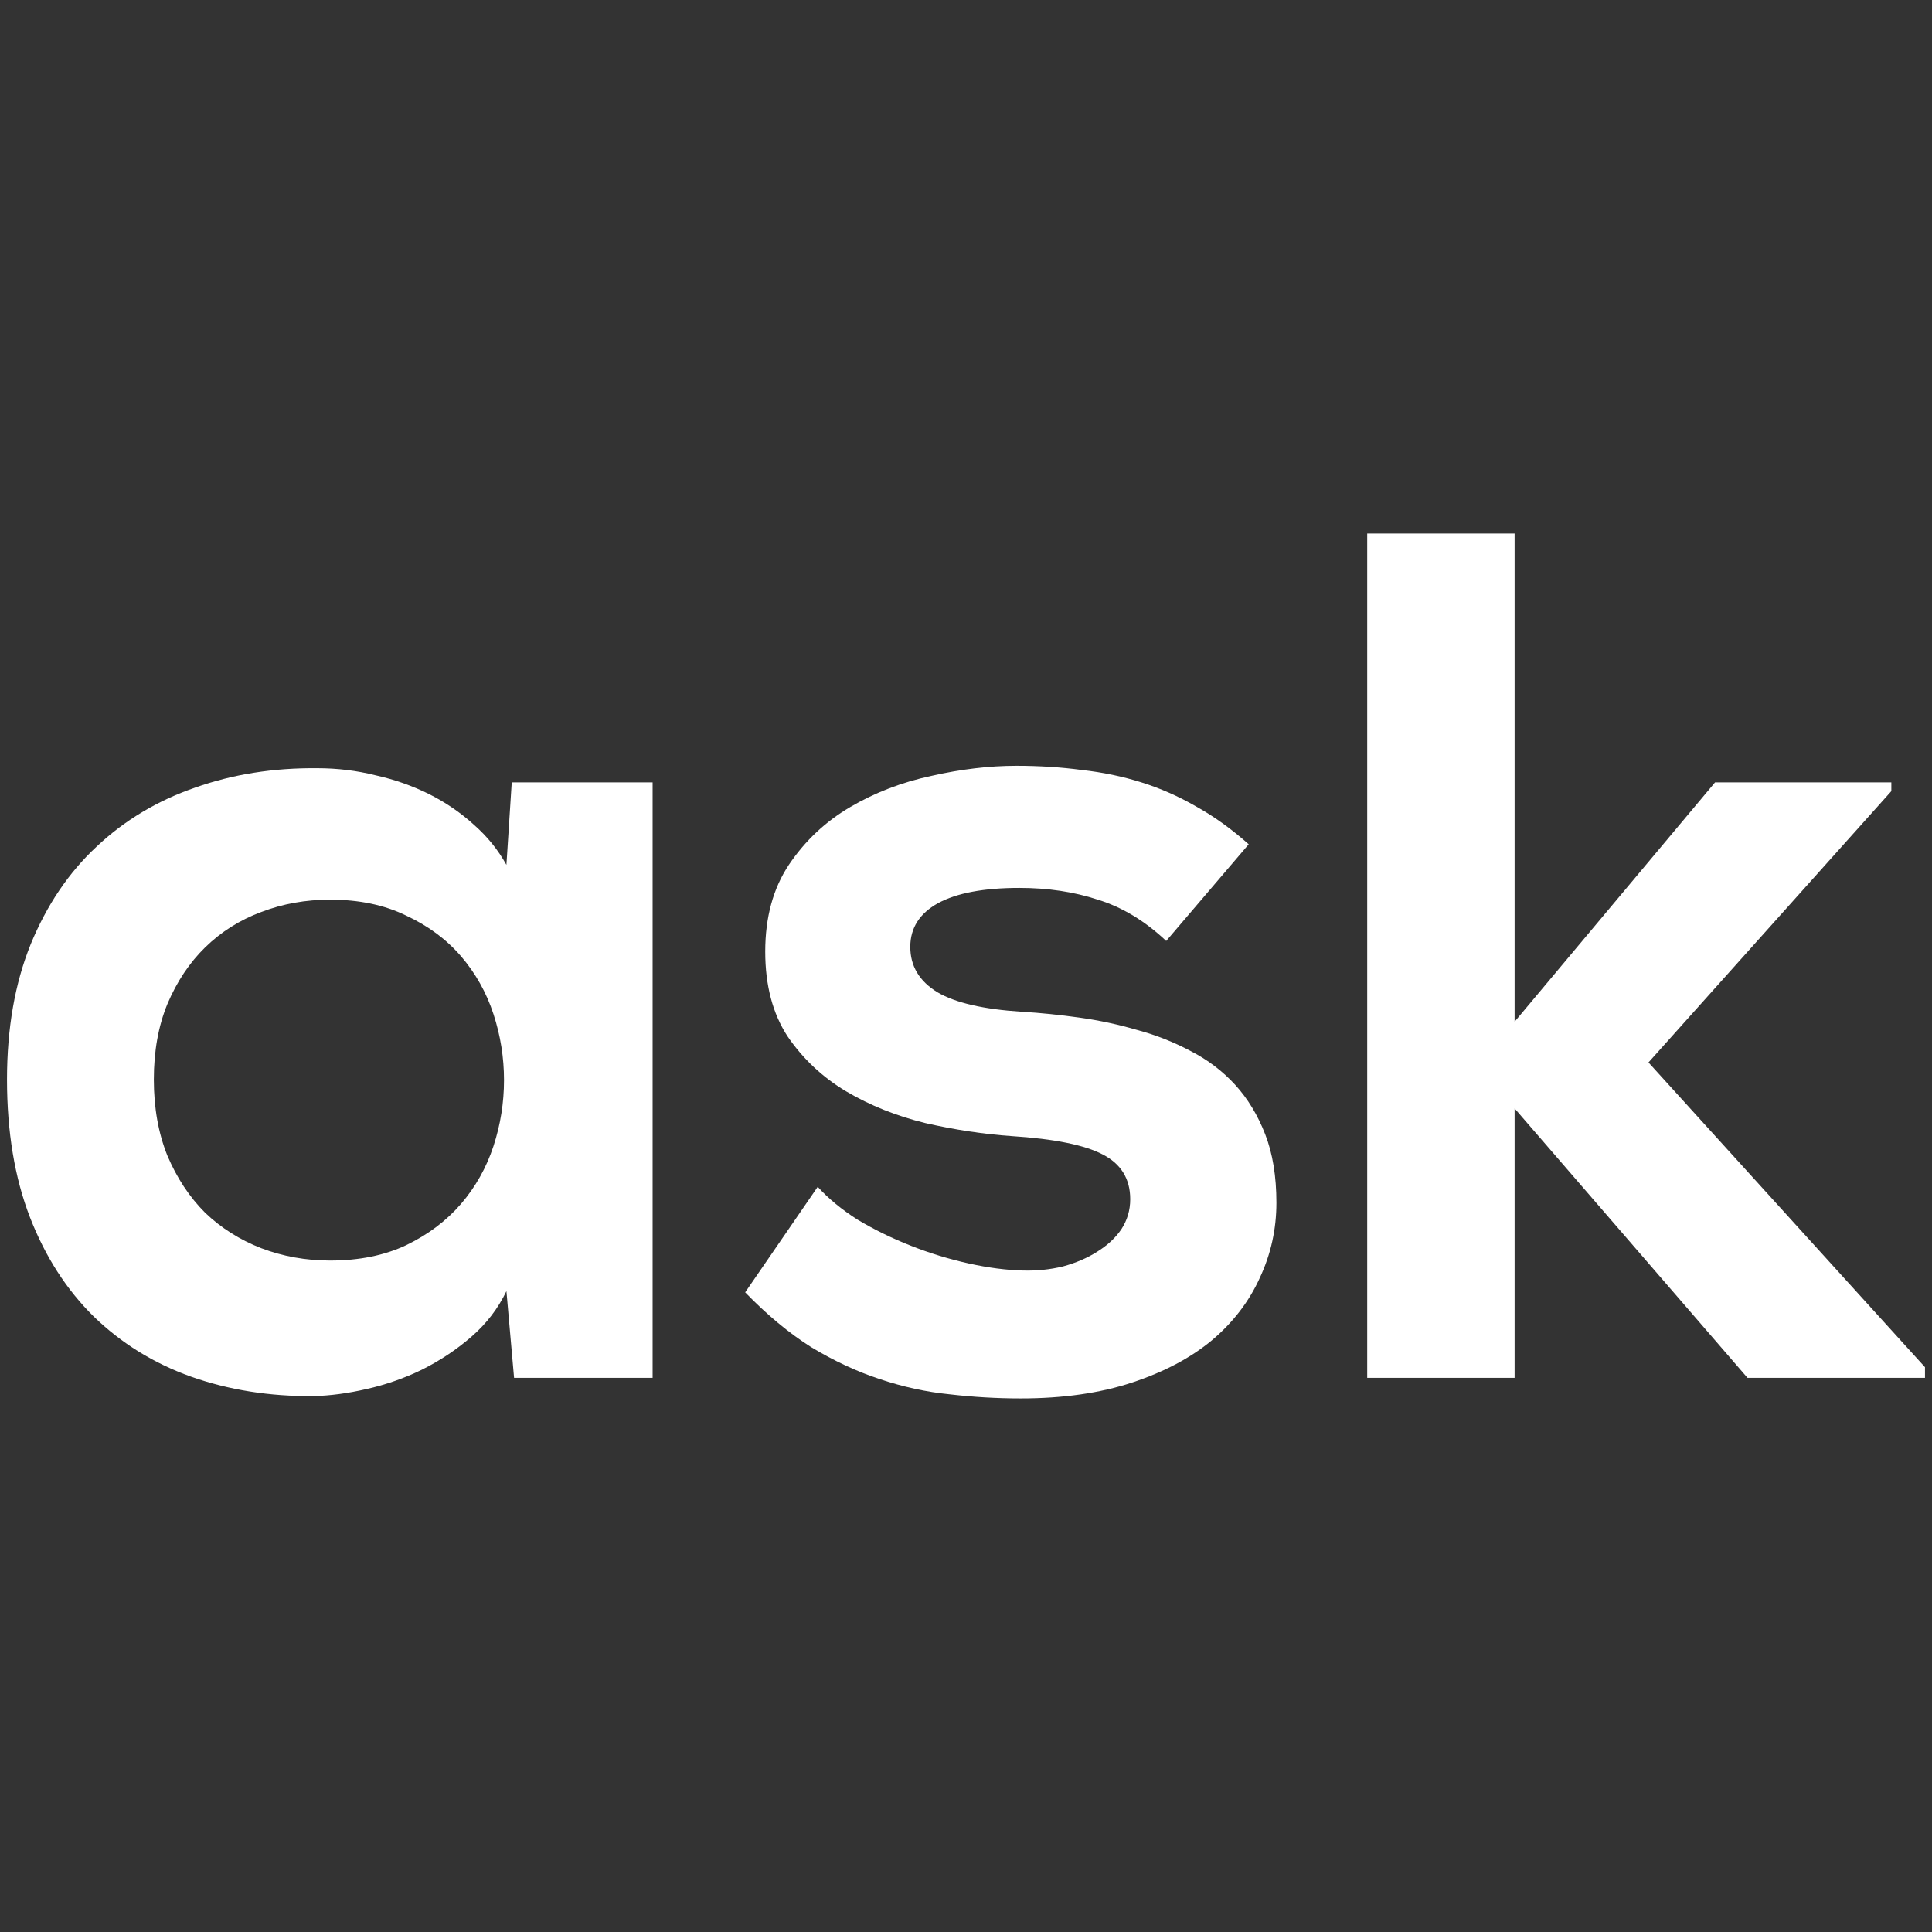
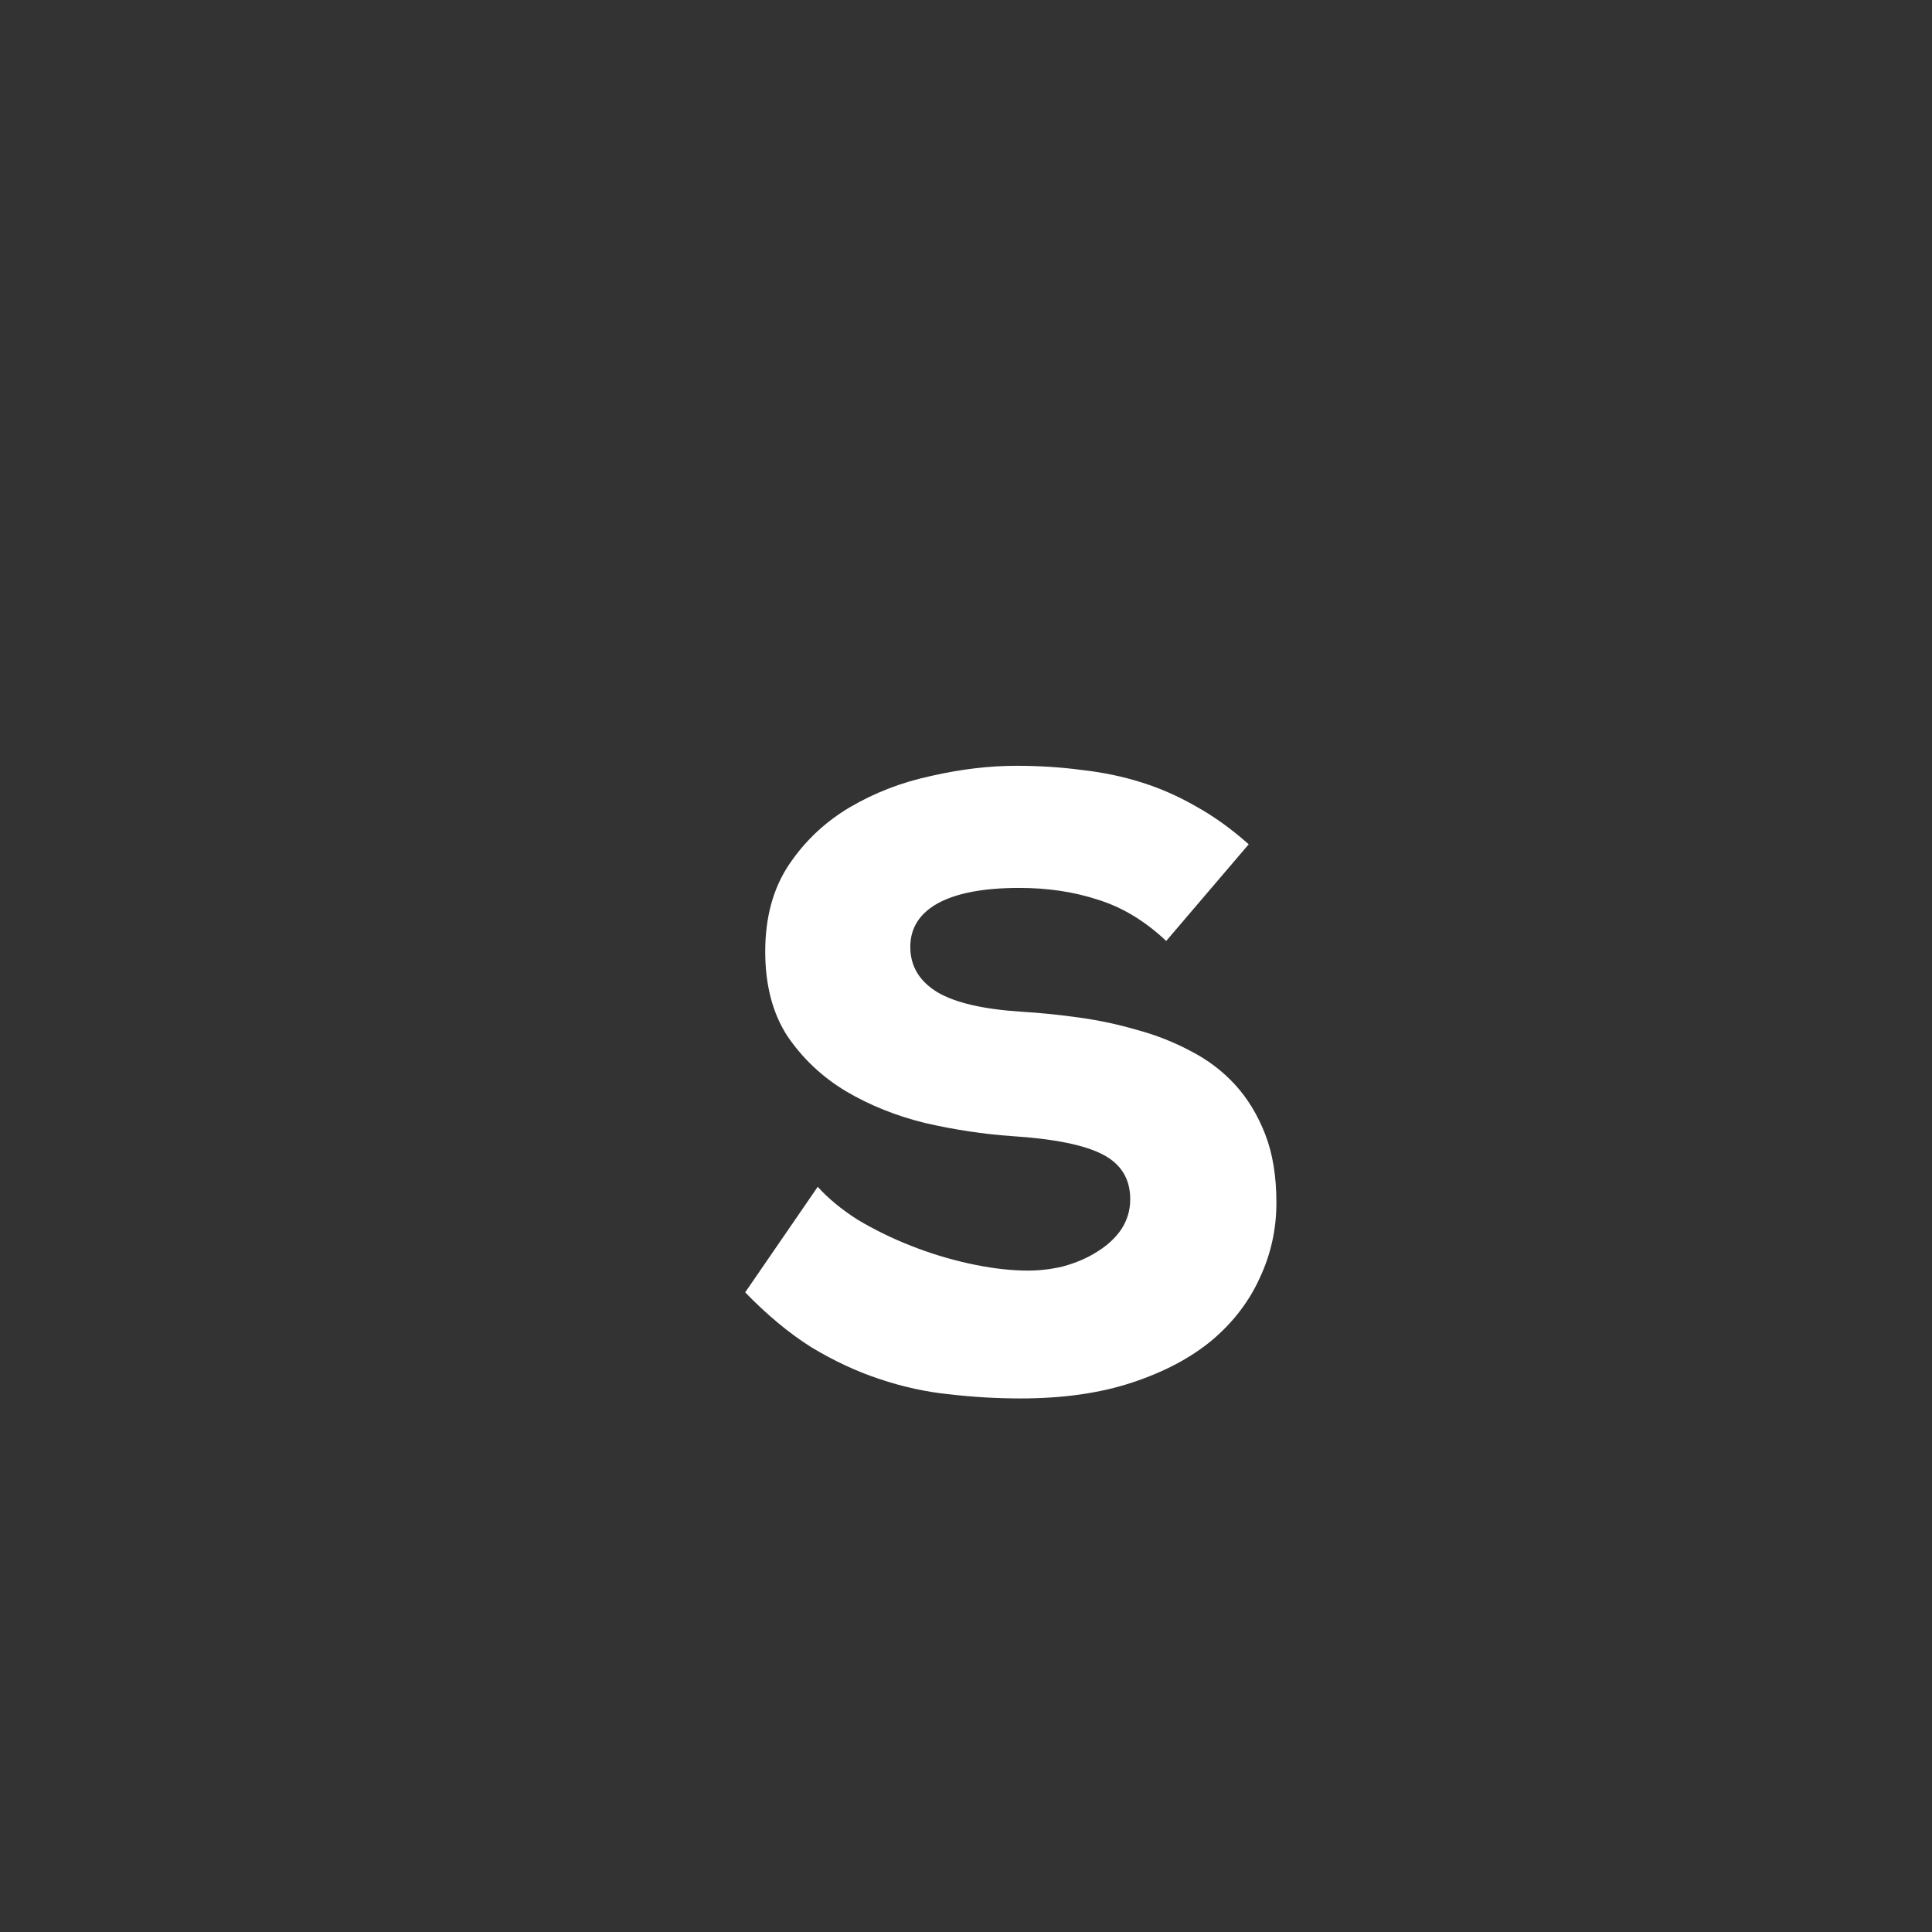
<svg xmlns="http://www.w3.org/2000/svg" width="24" height="24" viewBox="0 0 24 24" fill="none">
  <rect x="0" y="0" width="24" height="24" fill="#333333" stroke="none" />
-   <path d="M6.357 9.719H8.107V17.116H6.386L6.291 16.039C6.188 16.254 6.044 16.442 5.859 16.603C5.673 16.765 5.468 16.901 5.243 17.014C5.024 17.121 4.794 17.201 4.555 17.255C4.321 17.309 4.101 17.338 3.896 17.343C3.349 17.348 2.841 17.267 2.372 17.101C1.908 16.935 1.506 16.686 1.164 16.354C0.827 16.022 0.563 15.612 0.373 15.124C0.182 14.631 0.087 14.059 0.087 13.41C0.087 12.775 0.185 12.216 0.38 11.733C0.58 11.244 0.854 10.839 1.2 10.517C1.547 10.19 1.955 9.946 2.424 9.784C2.892 9.618 3.398 9.538 3.94 9.543C4.189 9.543 4.43 9.572 4.665 9.631C4.904 9.684 5.126 9.763 5.331 9.865C5.536 9.968 5.722 10.095 5.888 10.246C6.054 10.392 6.188 10.558 6.291 10.744L6.357 9.719ZM4.101 11.176C3.798 11.176 3.512 11.227 3.244 11.33C2.98 11.428 2.748 11.574 2.548 11.769C2.353 11.96 2.197 12.194 2.079 12.473C1.967 12.746 1.911 13.058 1.911 13.41C1.911 13.761 1.967 14.076 2.079 14.355C2.197 14.633 2.353 14.87 2.548 15.065C2.748 15.256 2.98 15.402 3.244 15.505C3.512 15.607 3.798 15.659 4.101 15.659C4.462 15.659 4.777 15.595 5.046 15.468C5.319 15.336 5.546 15.165 5.727 14.955C5.907 14.745 6.042 14.506 6.13 14.238C6.218 13.969 6.261 13.696 6.261 13.417C6.261 13.139 6.218 12.866 6.13 12.597C6.042 12.328 5.907 12.089 5.727 11.879C5.546 11.669 5.319 11.501 5.046 11.374C4.777 11.242 4.462 11.176 4.101 11.176Z" fill="white" />
  <path d="M14.487 11.689C14.223 11.44 13.94 11.269 13.637 11.176C13.339 11.078 13.014 11.03 12.663 11.03C12.223 11.03 11.886 11.093 11.652 11.22C11.423 11.347 11.308 11.528 11.308 11.762C11.308 12.001 11.42 12.189 11.645 12.326C11.869 12.458 12.219 12.538 12.692 12.568C12.927 12.582 13.166 12.607 13.41 12.641C13.654 12.675 13.893 12.726 14.128 12.795C14.362 12.858 14.584 12.946 14.794 13.058C15.004 13.166 15.187 13.305 15.344 13.476C15.5 13.647 15.624 13.852 15.717 14.091C15.81 14.33 15.856 14.614 15.856 14.941C15.856 15.268 15.788 15.578 15.651 15.871C15.519 16.164 15.322 16.423 15.058 16.647C14.794 16.867 14.462 17.043 14.062 17.175C13.666 17.306 13.205 17.372 12.678 17.372C12.384 17.372 12.092 17.355 11.799 17.321C11.506 17.292 11.215 17.228 10.927 17.131C10.644 17.038 10.361 16.906 10.077 16.735C9.799 16.559 9.526 16.332 9.257 16.054L10.158 14.743C10.29 14.889 10.456 15.026 10.656 15.153C10.861 15.275 11.081 15.383 11.315 15.475C11.55 15.568 11.789 15.641 12.033 15.695C12.277 15.749 12.502 15.778 12.707 15.783C12.878 15.788 13.044 15.771 13.205 15.732C13.366 15.688 13.508 15.627 13.63 15.549C13.757 15.47 13.857 15.378 13.93 15.27C14.003 15.158 14.04 15.034 14.04 14.897C14.04 14.643 13.925 14.457 13.696 14.34C13.471 14.223 13.095 14.147 12.568 14.113C12.221 14.089 11.864 14.035 11.498 13.952C11.137 13.864 10.807 13.732 10.509 13.556C10.217 13.381 9.975 13.154 9.784 12.875C9.599 12.592 9.506 12.241 9.506 11.821C9.506 11.396 9.604 11.037 9.799 10.744C9.999 10.446 10.253 10.207 10.561 10.026C10.868 9.846 11.205 9.716 11.572 9.638C11.938 9.555 12.289 9.513 12.626 9.513C12.914 9.513 13.185 9.531 13.439 9.565C13.698 9.594 13.945 9.645 14.179 9.719C14.413 9.792 14.64 9.892 14.86 10.019C15.08 10.141 15.297 10.297 15.512 10.488L14.487 11.689Z" fill="white" />
-   <path d="M18.815 6.628V12.692L21.305 9.719H23.495V9.828L20.478 13.198L23.913 16.984V17.116H21.708L18.815 13.769V17.116H16.984V6.628H18.815Z" fill="white" />
</svg>